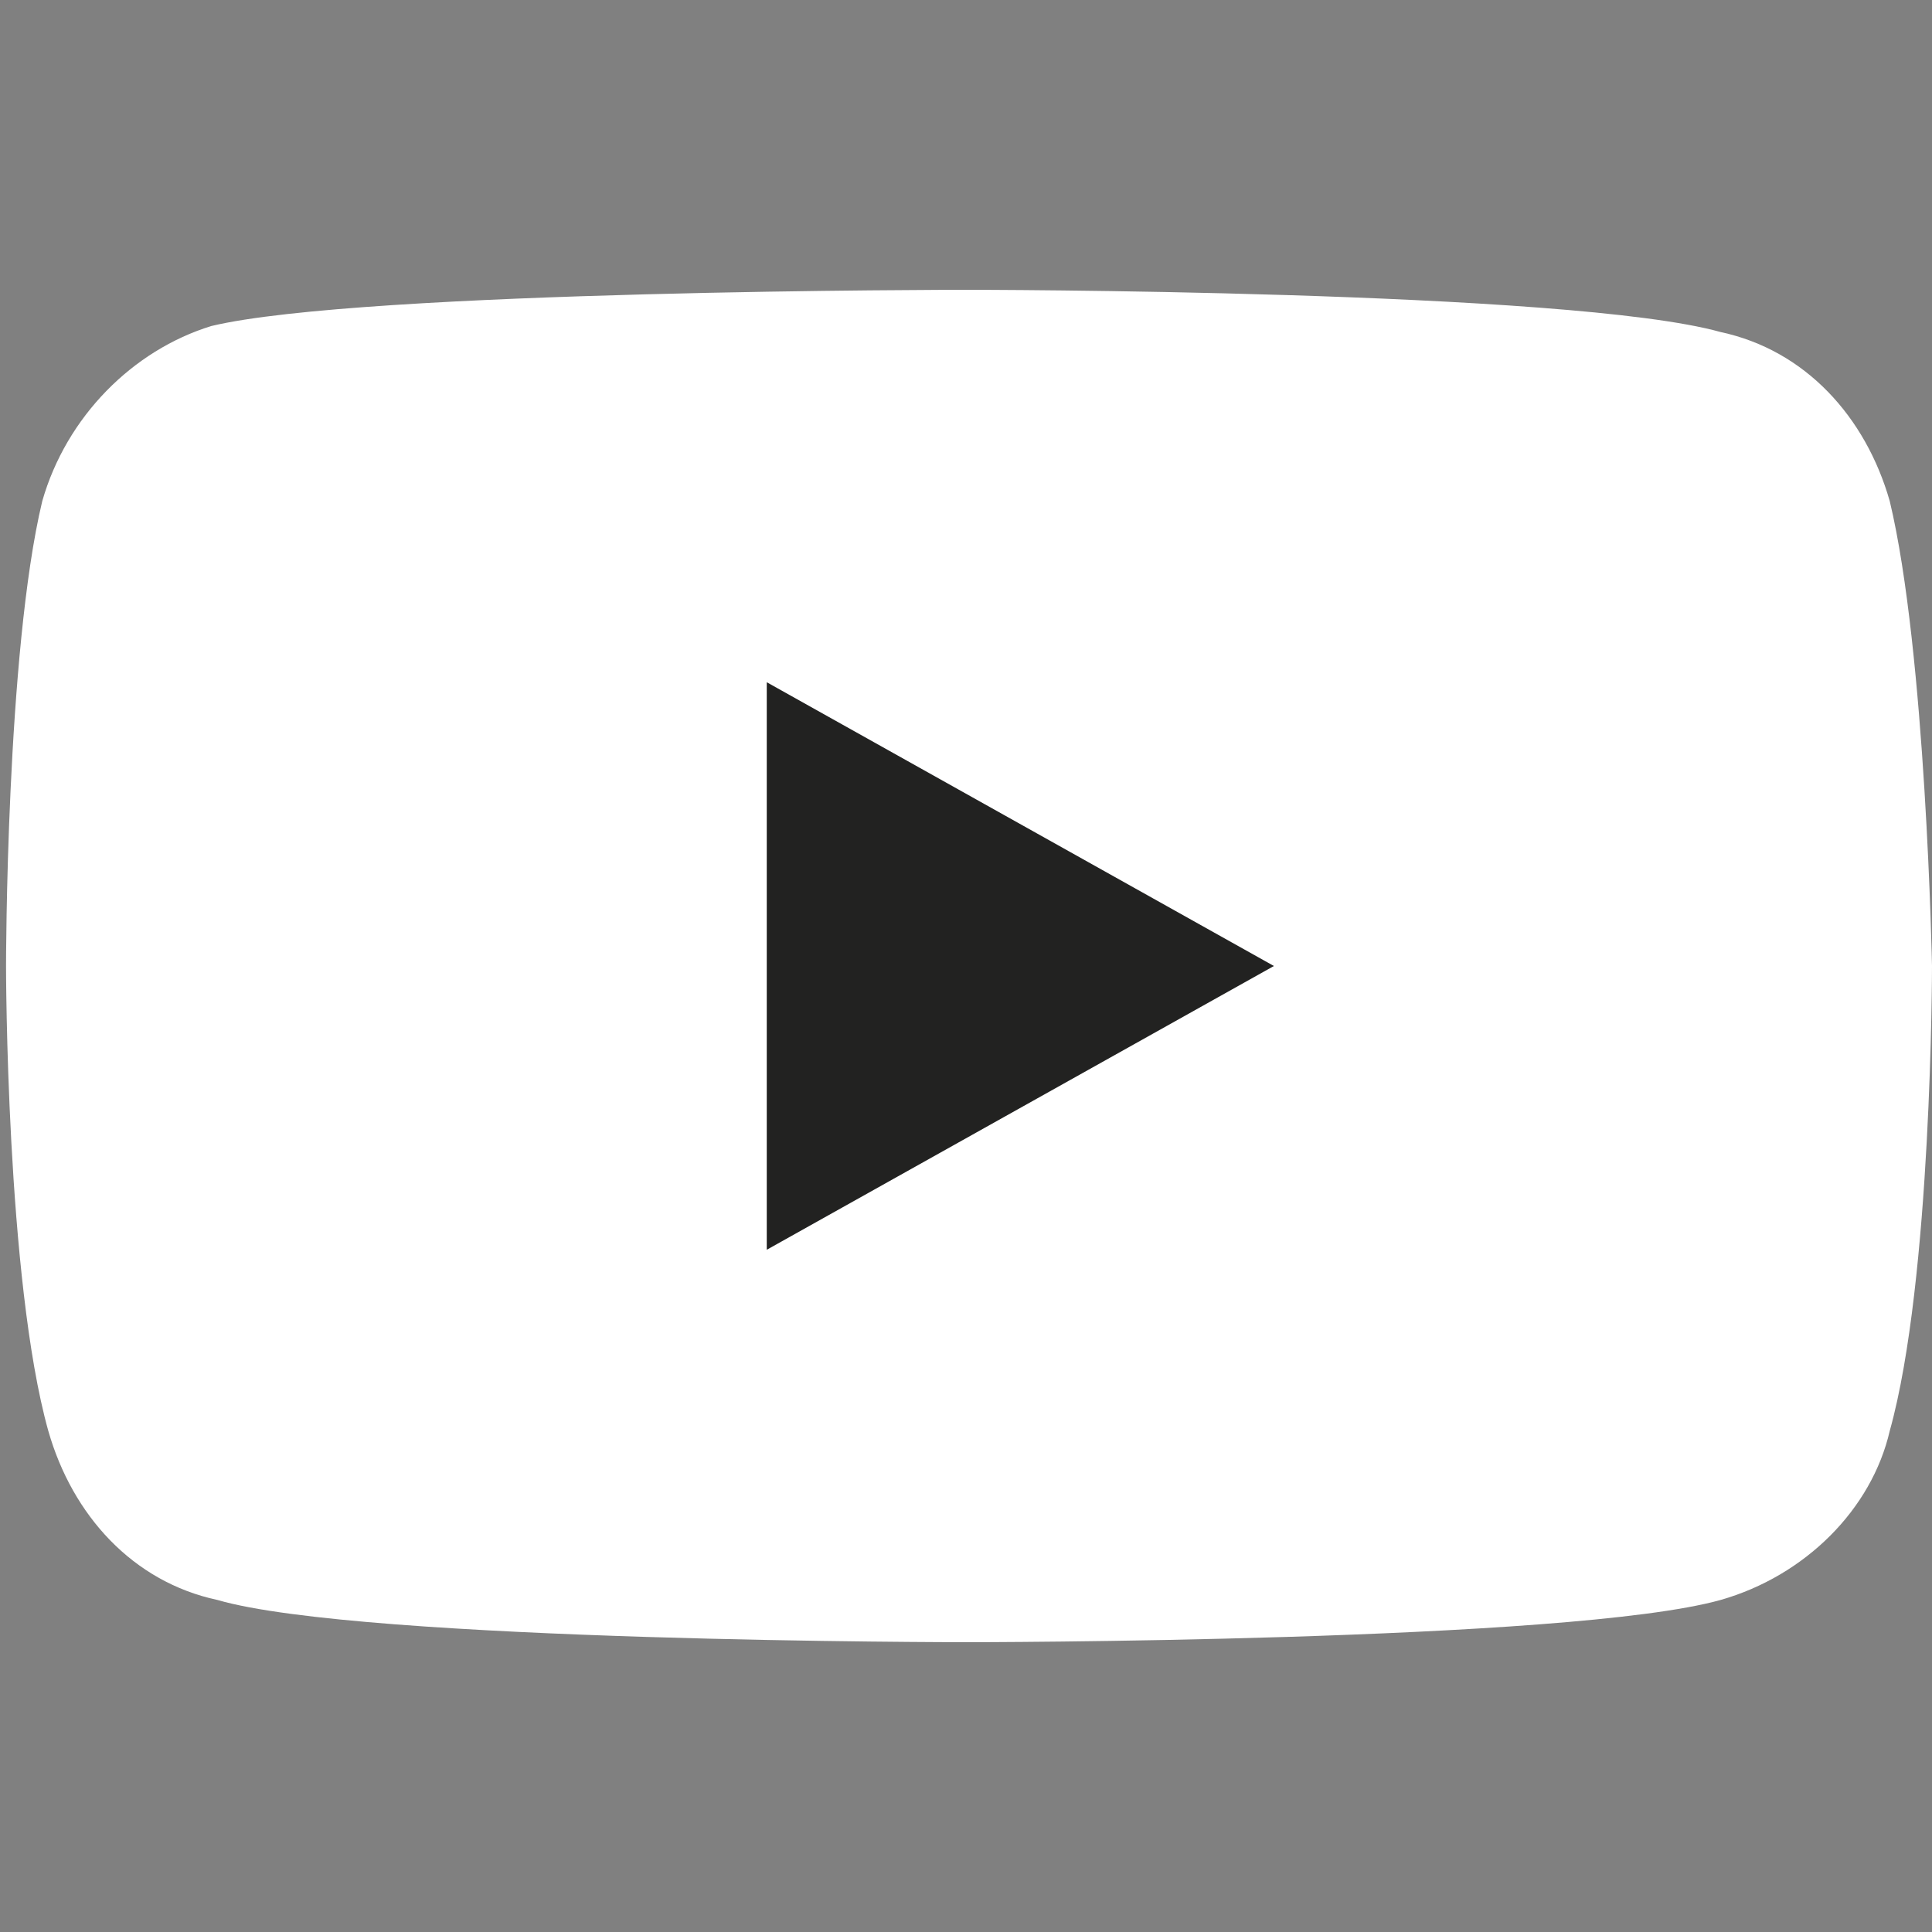
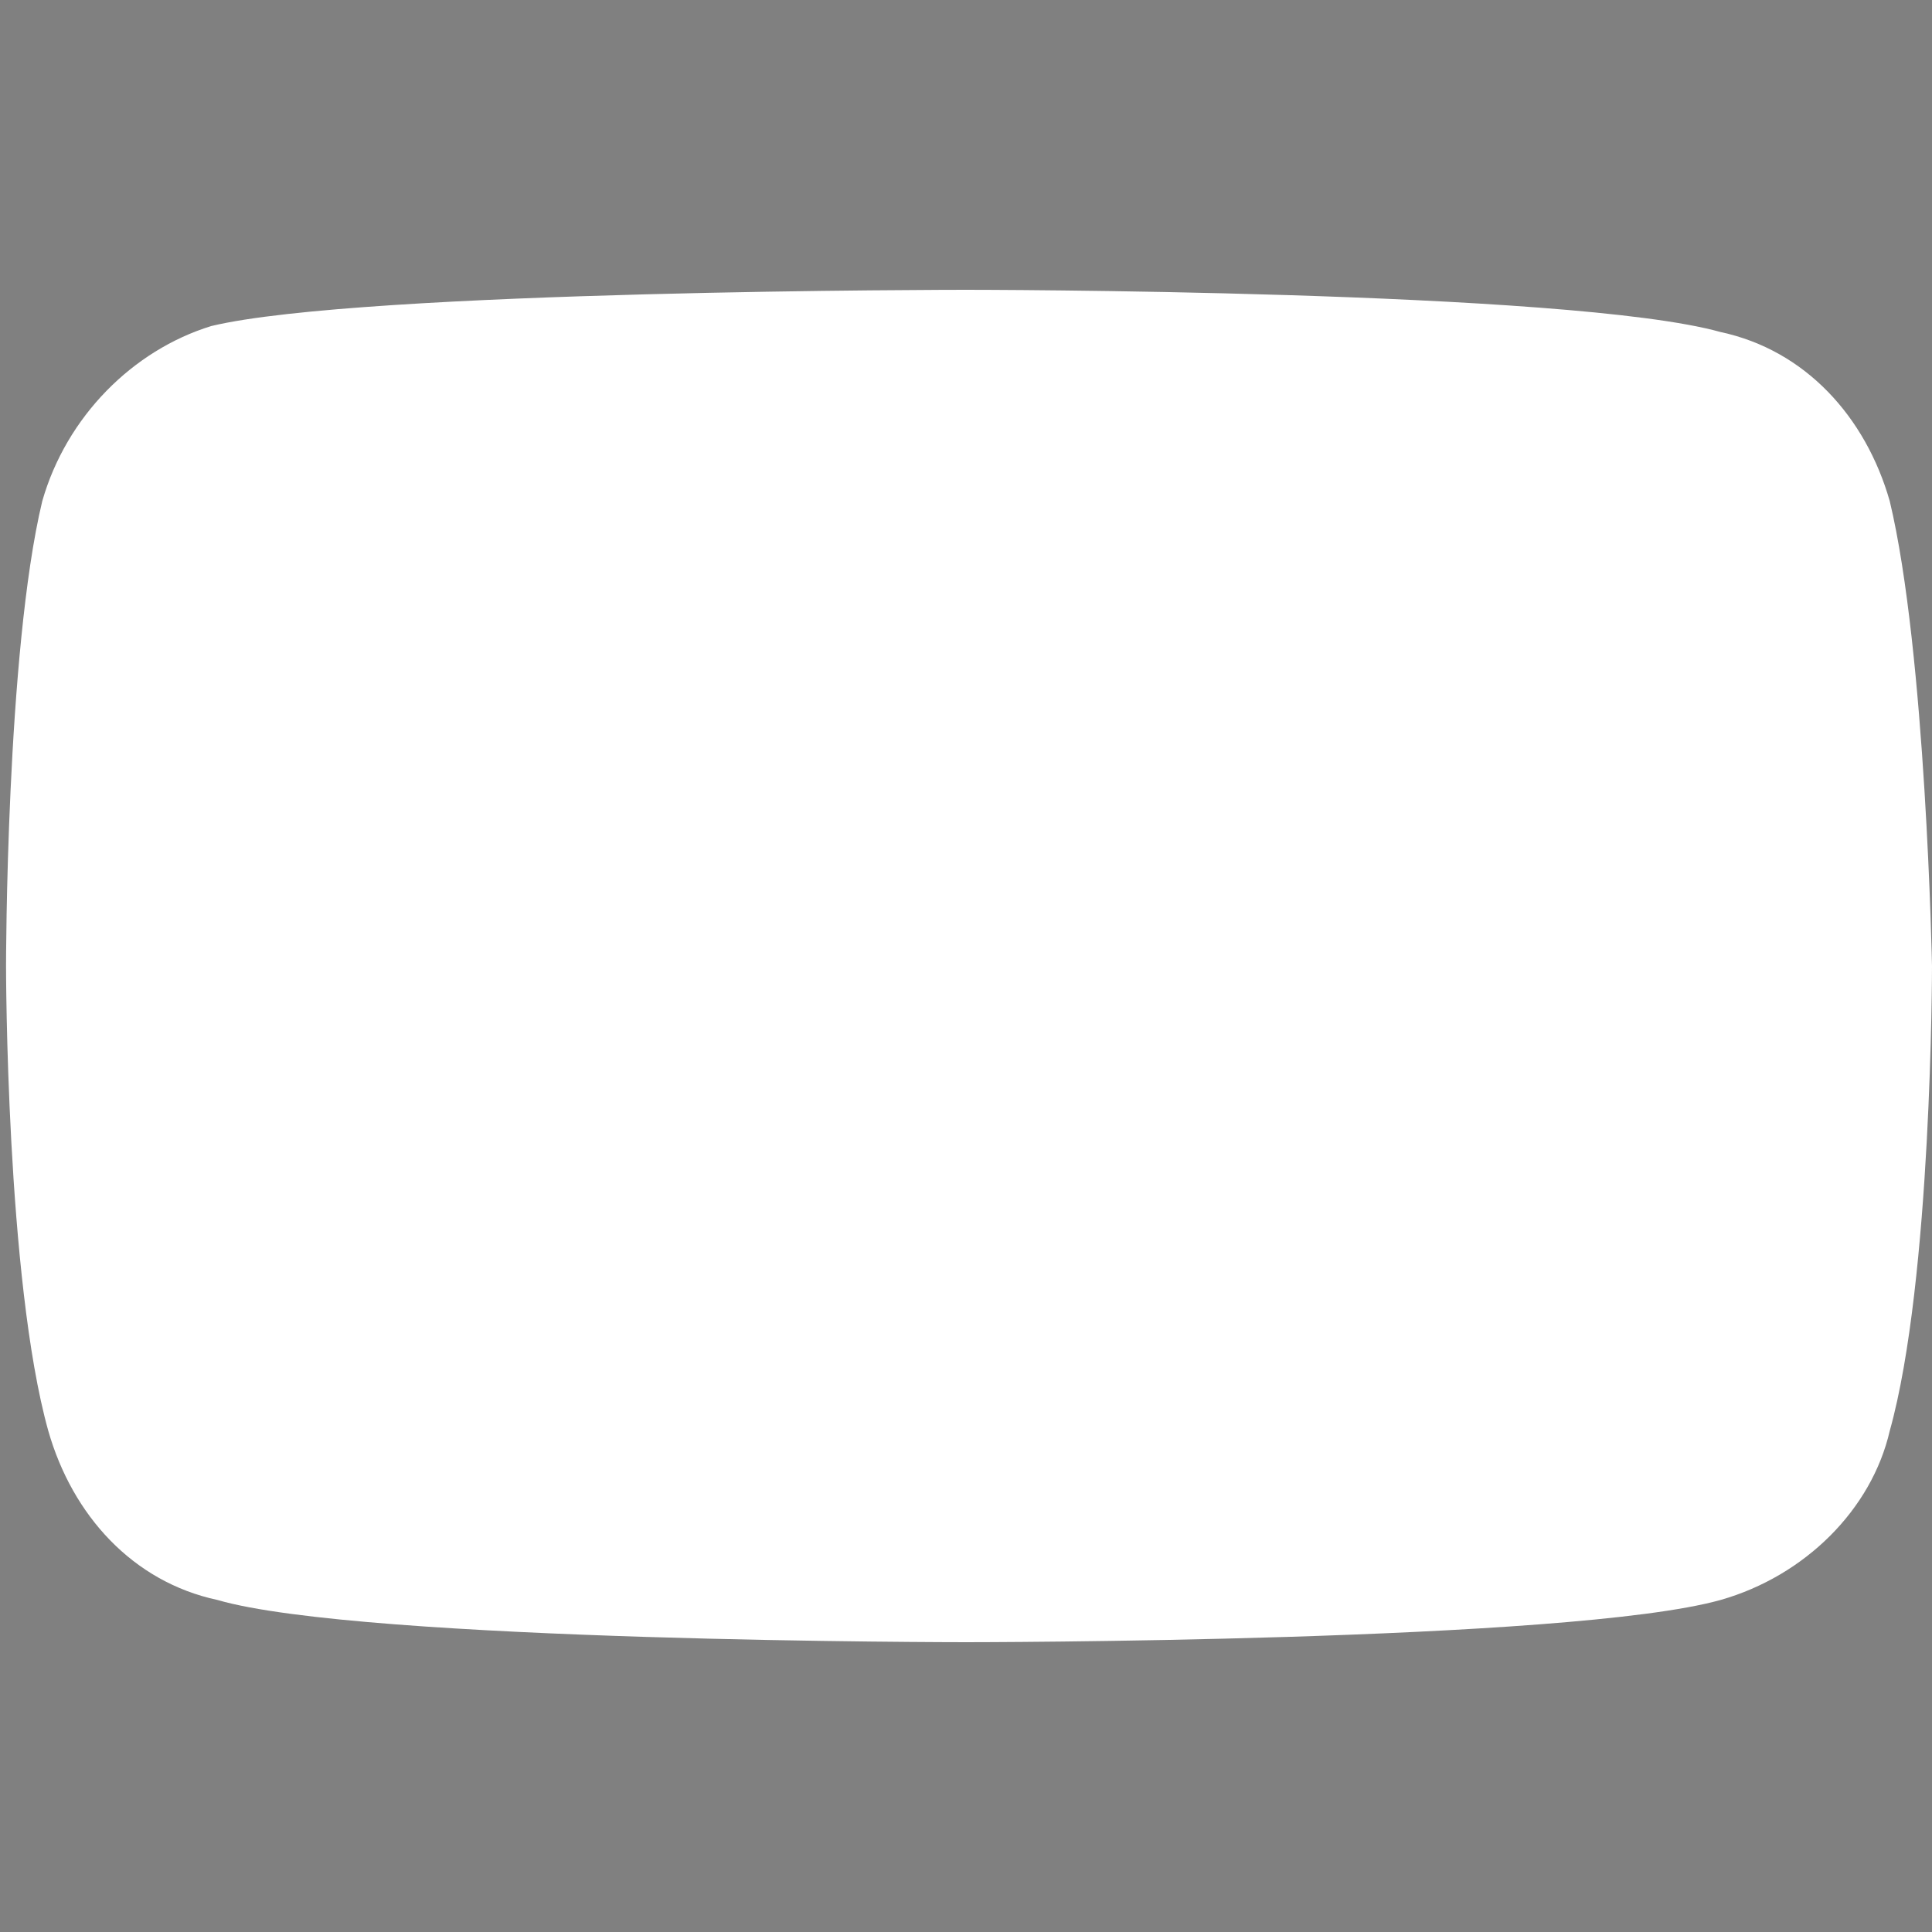
<svg xmlns="http://www.w3.org/2000/svg" version="1.1" id="Layer_1" x="0px" y="0px" viewBox="0 0 32 32" style="enable-background:new 0 0 32 32;" xml:space="preserve">
  <rect x="0" y="0" width="32" height="32" fill="#808080" stroke="none" />
  <style type="text/css">
	.st0{fill:#FFFFFF;}
	.st1{fill:#222221;}
</style>
  <g id="XMLID_1729_">
    <path id="XMLID_1846_" class="st0" d="M31.3,8.3c-0.4-1.4-1.4-2.5-2.8-2.8C26,4.8,16,4.8,16,4.8S6,4.8,3.5,5.4   C2.2,5.8,1.1,6.9,0.7,8.3C0.1,10.8,0.1,16,0.1,16s0,5.2,0.7,7.7c0.4,1.4,1.4,2.5,2.8,2.8C6,27.2,16,27.2,16,27.2s10,0,12.5-0.7   c1.4-0.4,2.5-1.5,2.8-2.8c0.7-2.5,0.7-7.7,0.7-7.7S31.9,10.8,31.3,8.3z" />
-     <polygon id="XMLID_1730_" class="st1" points="12.7,20.7 12.7,11.3 21.1,16  " />
  </g>
</svg>